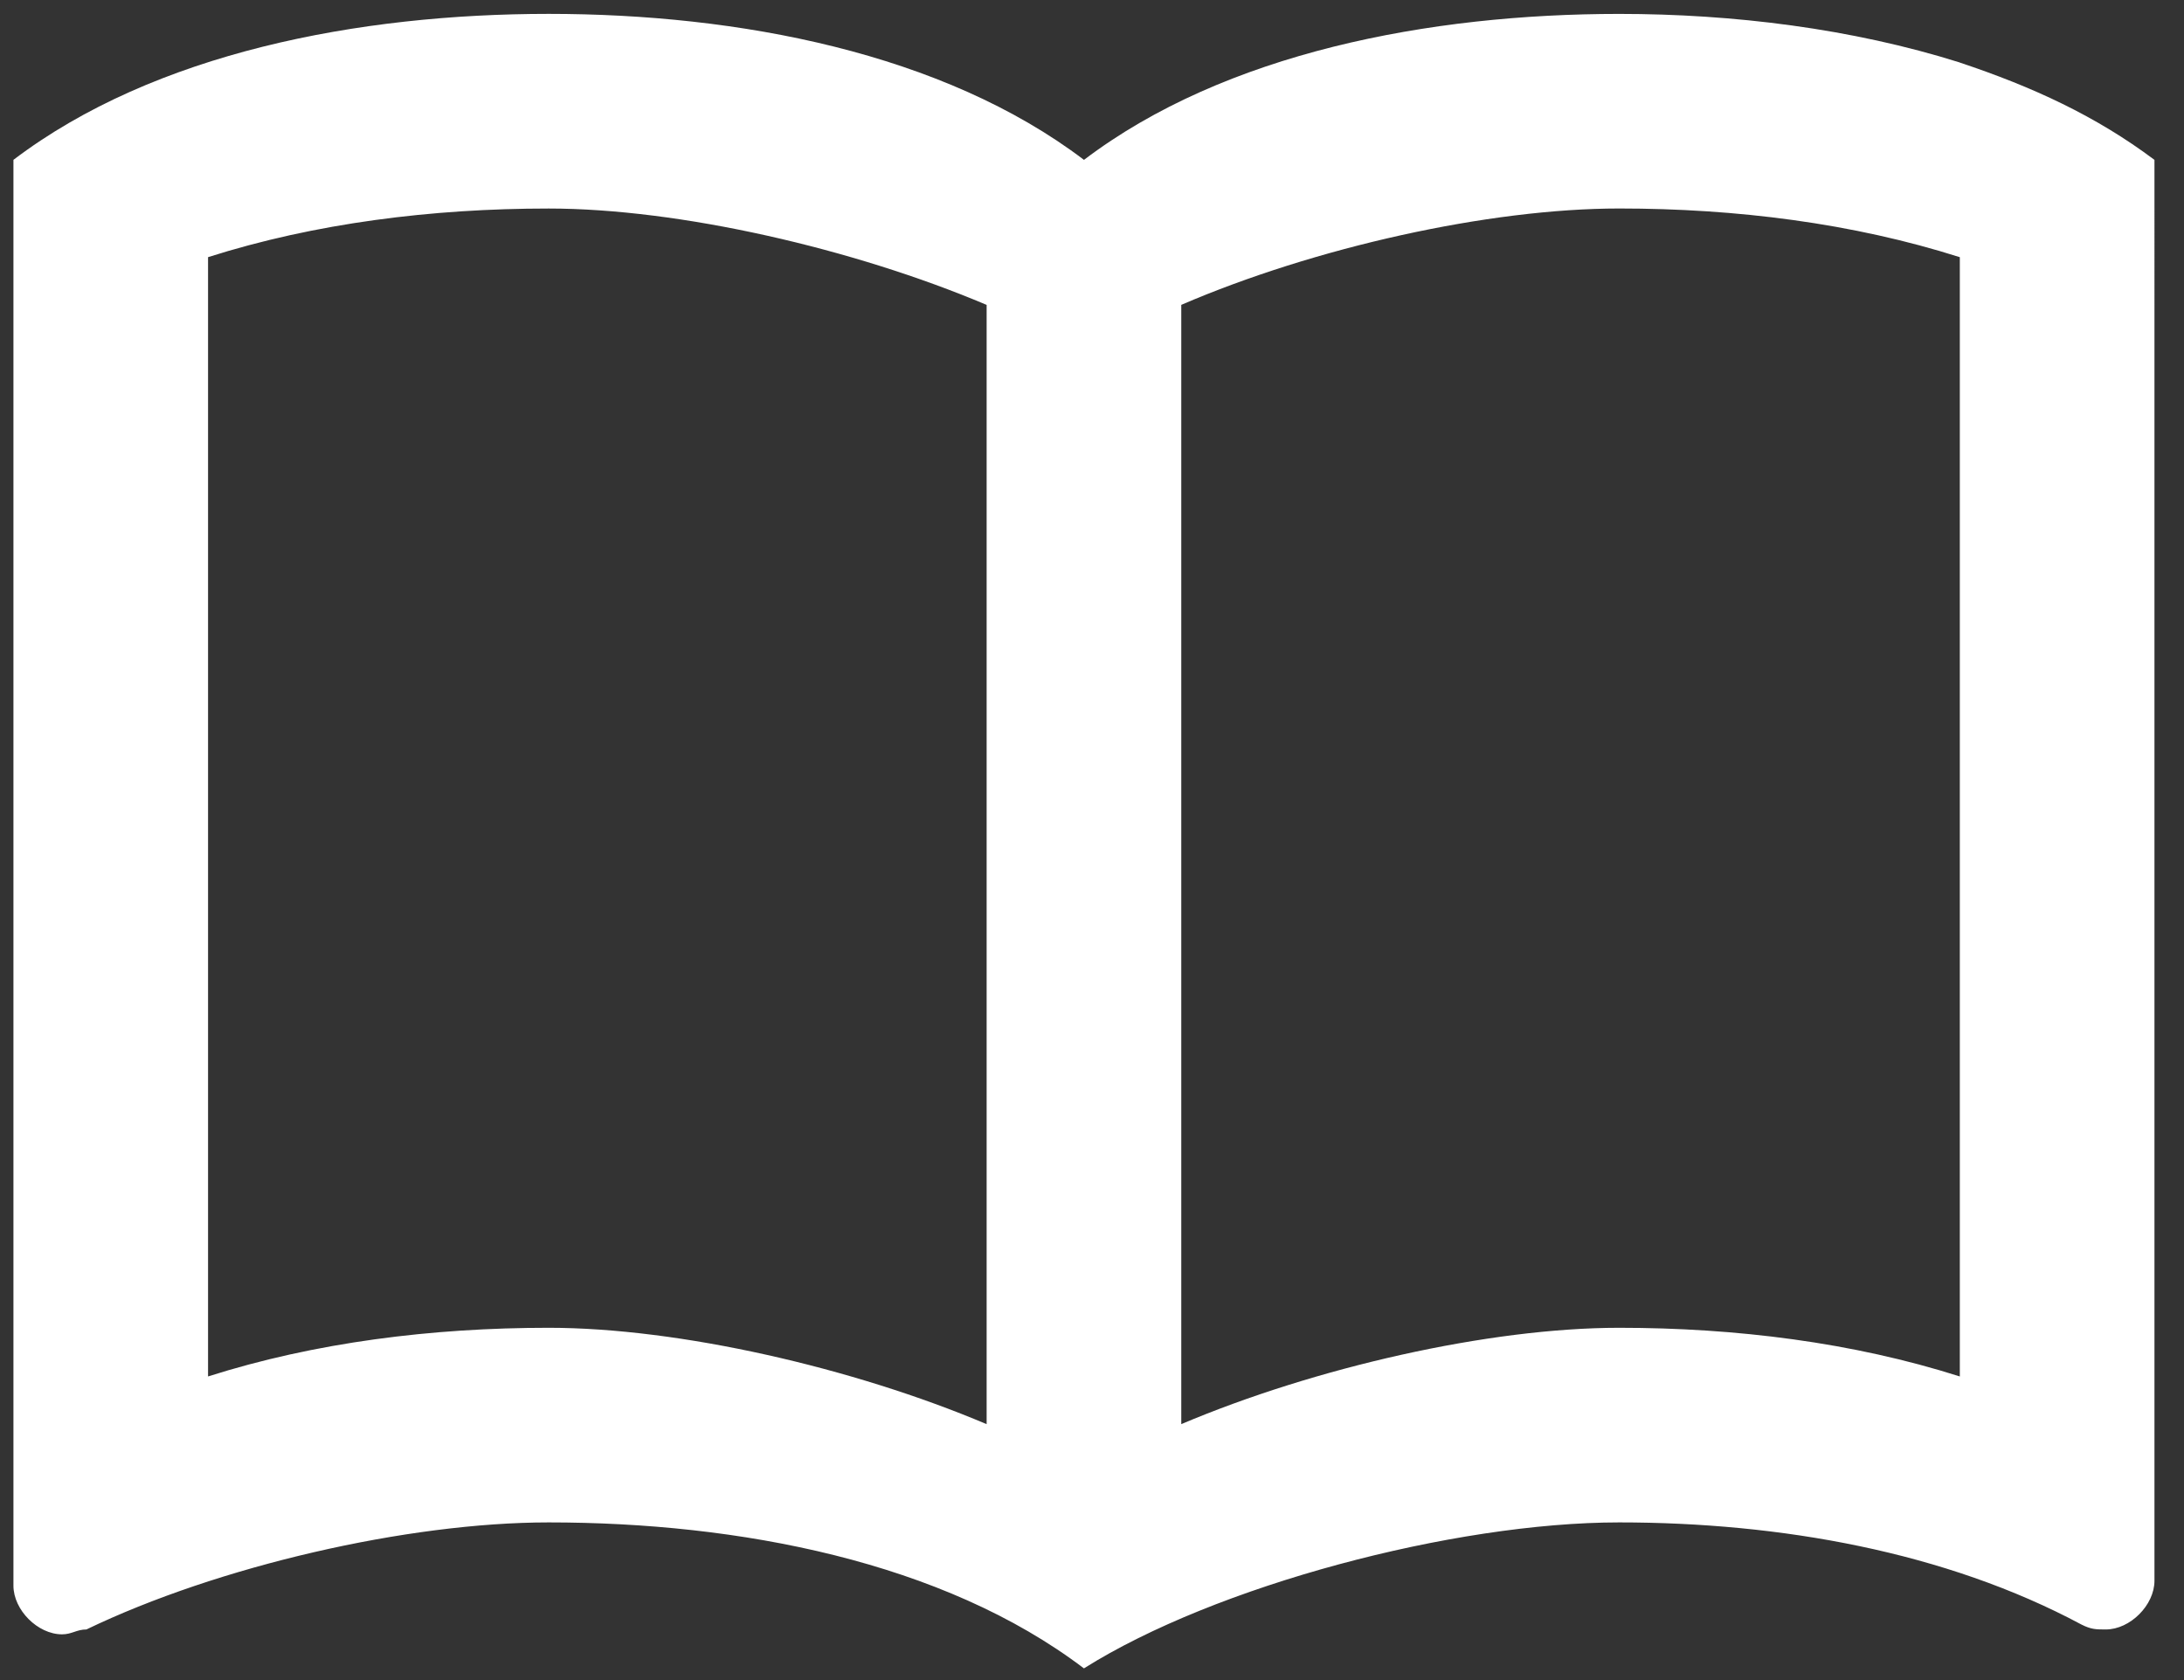
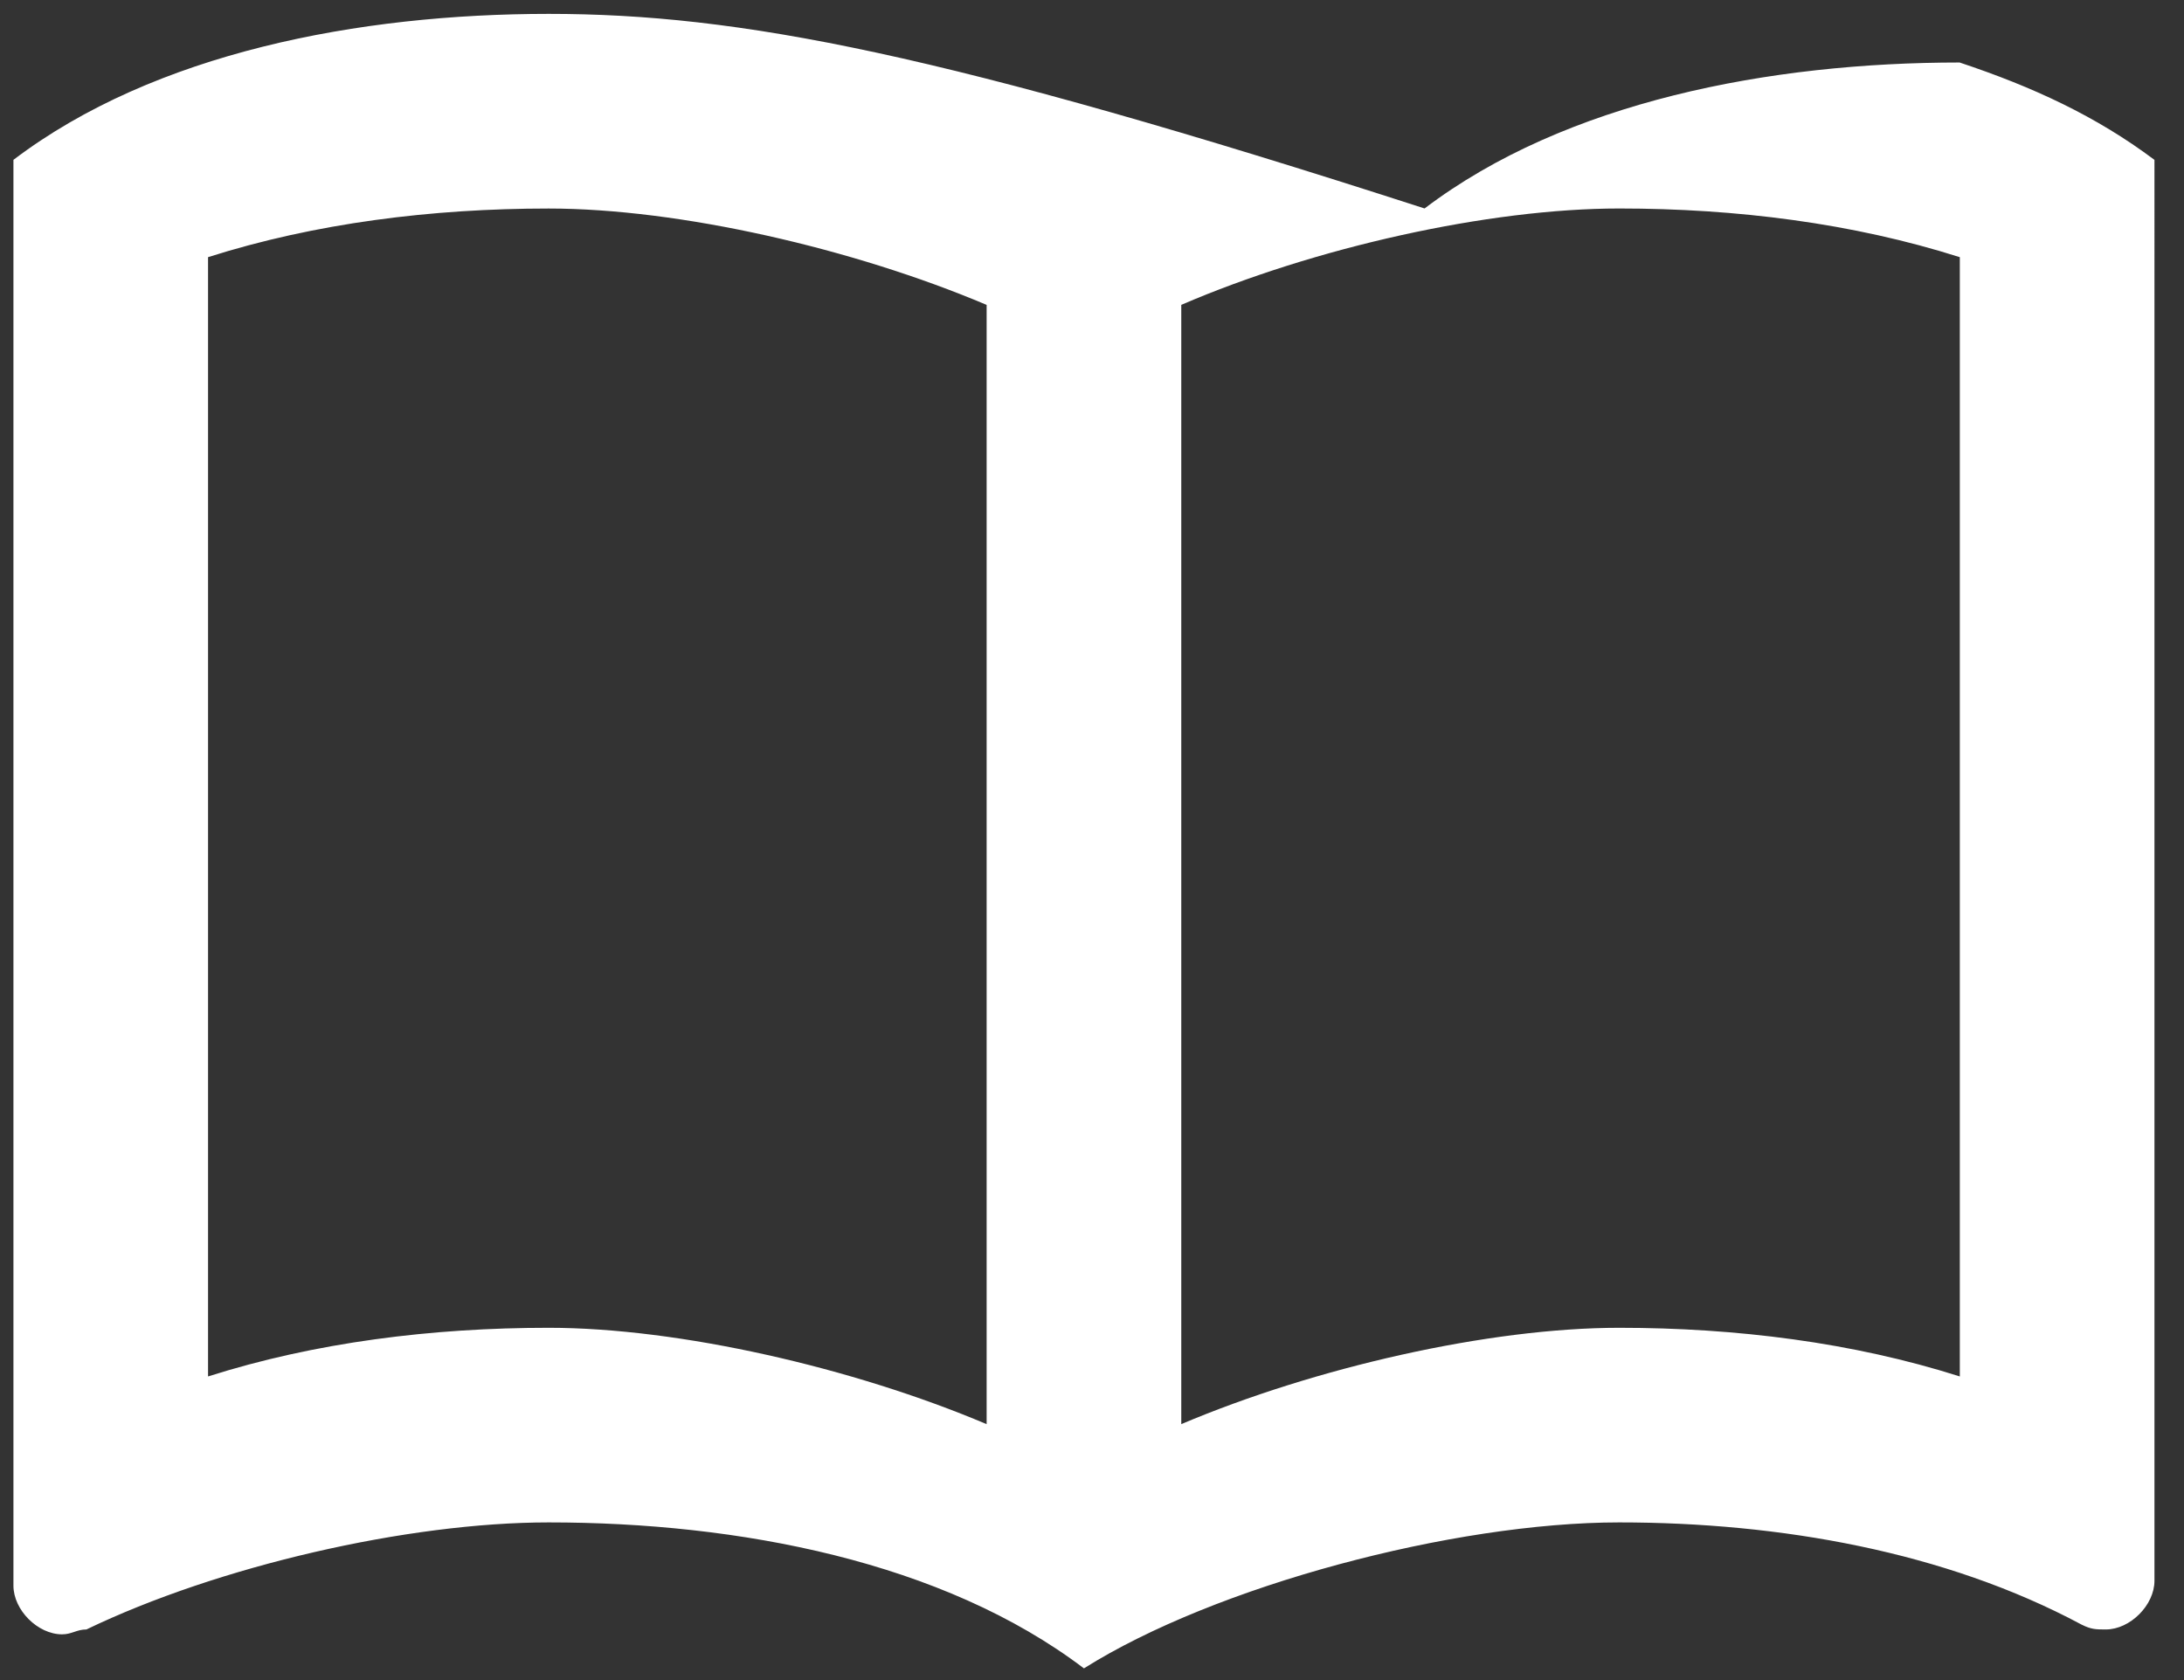
<svg xmlns="http://www.w3.org/2000/svg" width="65" height="50" fill="none">
  <rect width="100%" height="100%" fill="#333333" stroke="none" />
-   <path d="M58.328 1.86C55.113.848 51.58.414 48.191.414c-5.648 0-11.731 1.158-15.93 4.344C28.06 1.571 21.977.413 16.33.413S4.599 1.57.4 4.757V47.19c0 .724.723 1.449 1.447 1.449.29 0 .435-.145.725-.145 3.91-1.883 9.558-3.186 13.758-3.186 5.648 0 11.73 1.158 15.93 4.344 3.91-2.462 11.007-4.344 15.93-4.344 4.78 0 9.704.868 13.759 3.04.29.146.434.146.724.146.724 0 1.448-.724 1.448-1.449V4.758c-1.738-1.303-3.62-2.172-5.793-2.896zM6.192 40.964V7.653C9.378 6.64 12.854 6.206 16.33 6.206c3.88 0 9.066 1.188 13.034 2.868v33.31c-3.968-1.68-9.153-2.868-13.034-2.868-3.476 0-6.952.434-10.138 1.448zm52.136 0c-3.186-1.014-6.662-1.448-10.137-1.448-3.882 0-9.066 1.187-13.034 2.867V9.073c3.968-1.709 9.152-2.868 13.034-2.868 3.475 0 6.951.435 10.137 1.449v33.309z" fill="#fff" />
+   <path d="M58.328 1.86c-5.648 0-11.731 1.158-15.93 4.344C28.06 1.571 21.977.413 16.33.413S4.599 1.57.4 4.757V47.19c0 .724.723 1.449 1.447 1.449.29 0 .435-.145.725-.145 3.91-1.883 9.558-3.186 13.758-3.186 5.648 0 11.73 1.158 15.93 4.344 3.91-2.462 11.007-4.344 15.93-4.344 4.78 0 9.704.868 13.759 3.04.29.146.434.146.724.146.724 0 1.448-.724 1.448-1.449V4.758c-1.738-1.303-3.62-2.172-5.793-2.896zM6.192 40.964V7.653C9.378 6.64 12.854 6.206 16.33 6.206c3.88 0 9.066 1.188 13.034 2.868v33.31c-3.968-1.68-9.153-2.868-13.034-2.868-3.476 0-6.952.434-10.138 1.448zm52.136 0c-3.186-1.014-6.662-1.448-10.137-1.448-3.882 0-9.066 1.187-13.034 2.867V9.073c3.968-1.709 9.152-2.868 13.034-2.868 3.475 0 6.951.435 10.137 1.449v33.309z" fill="#fff" />
</svg>